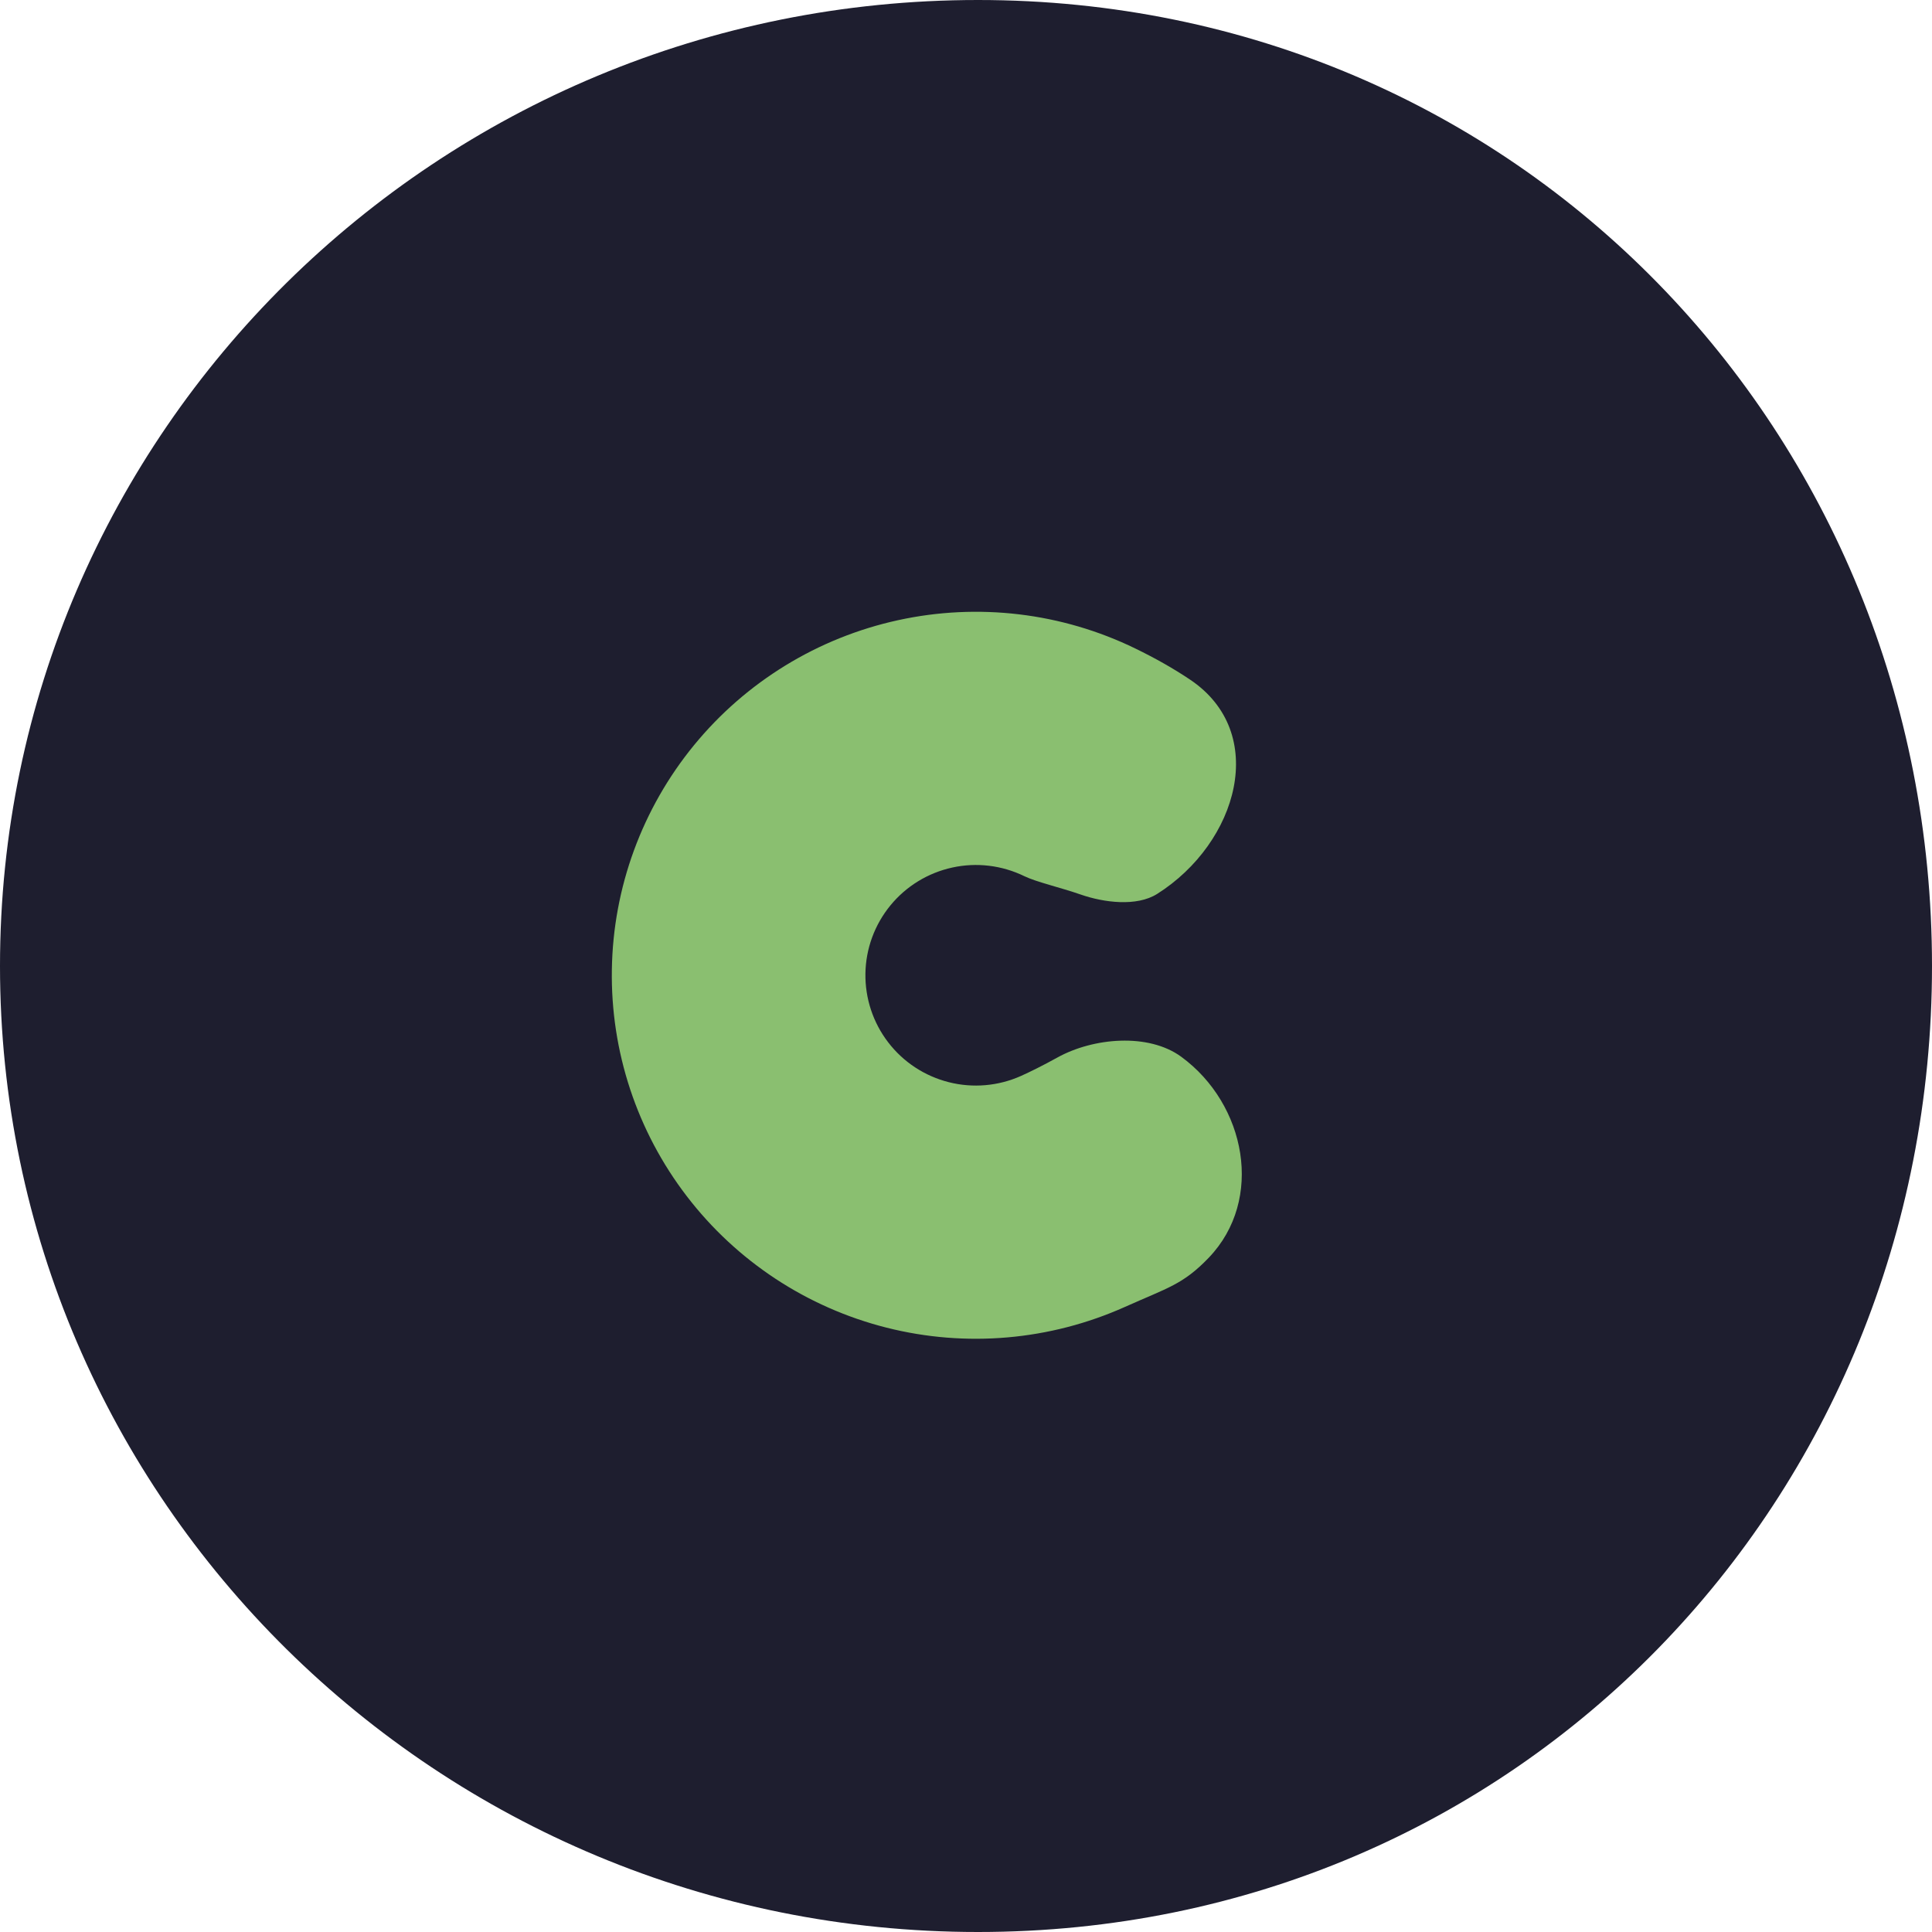
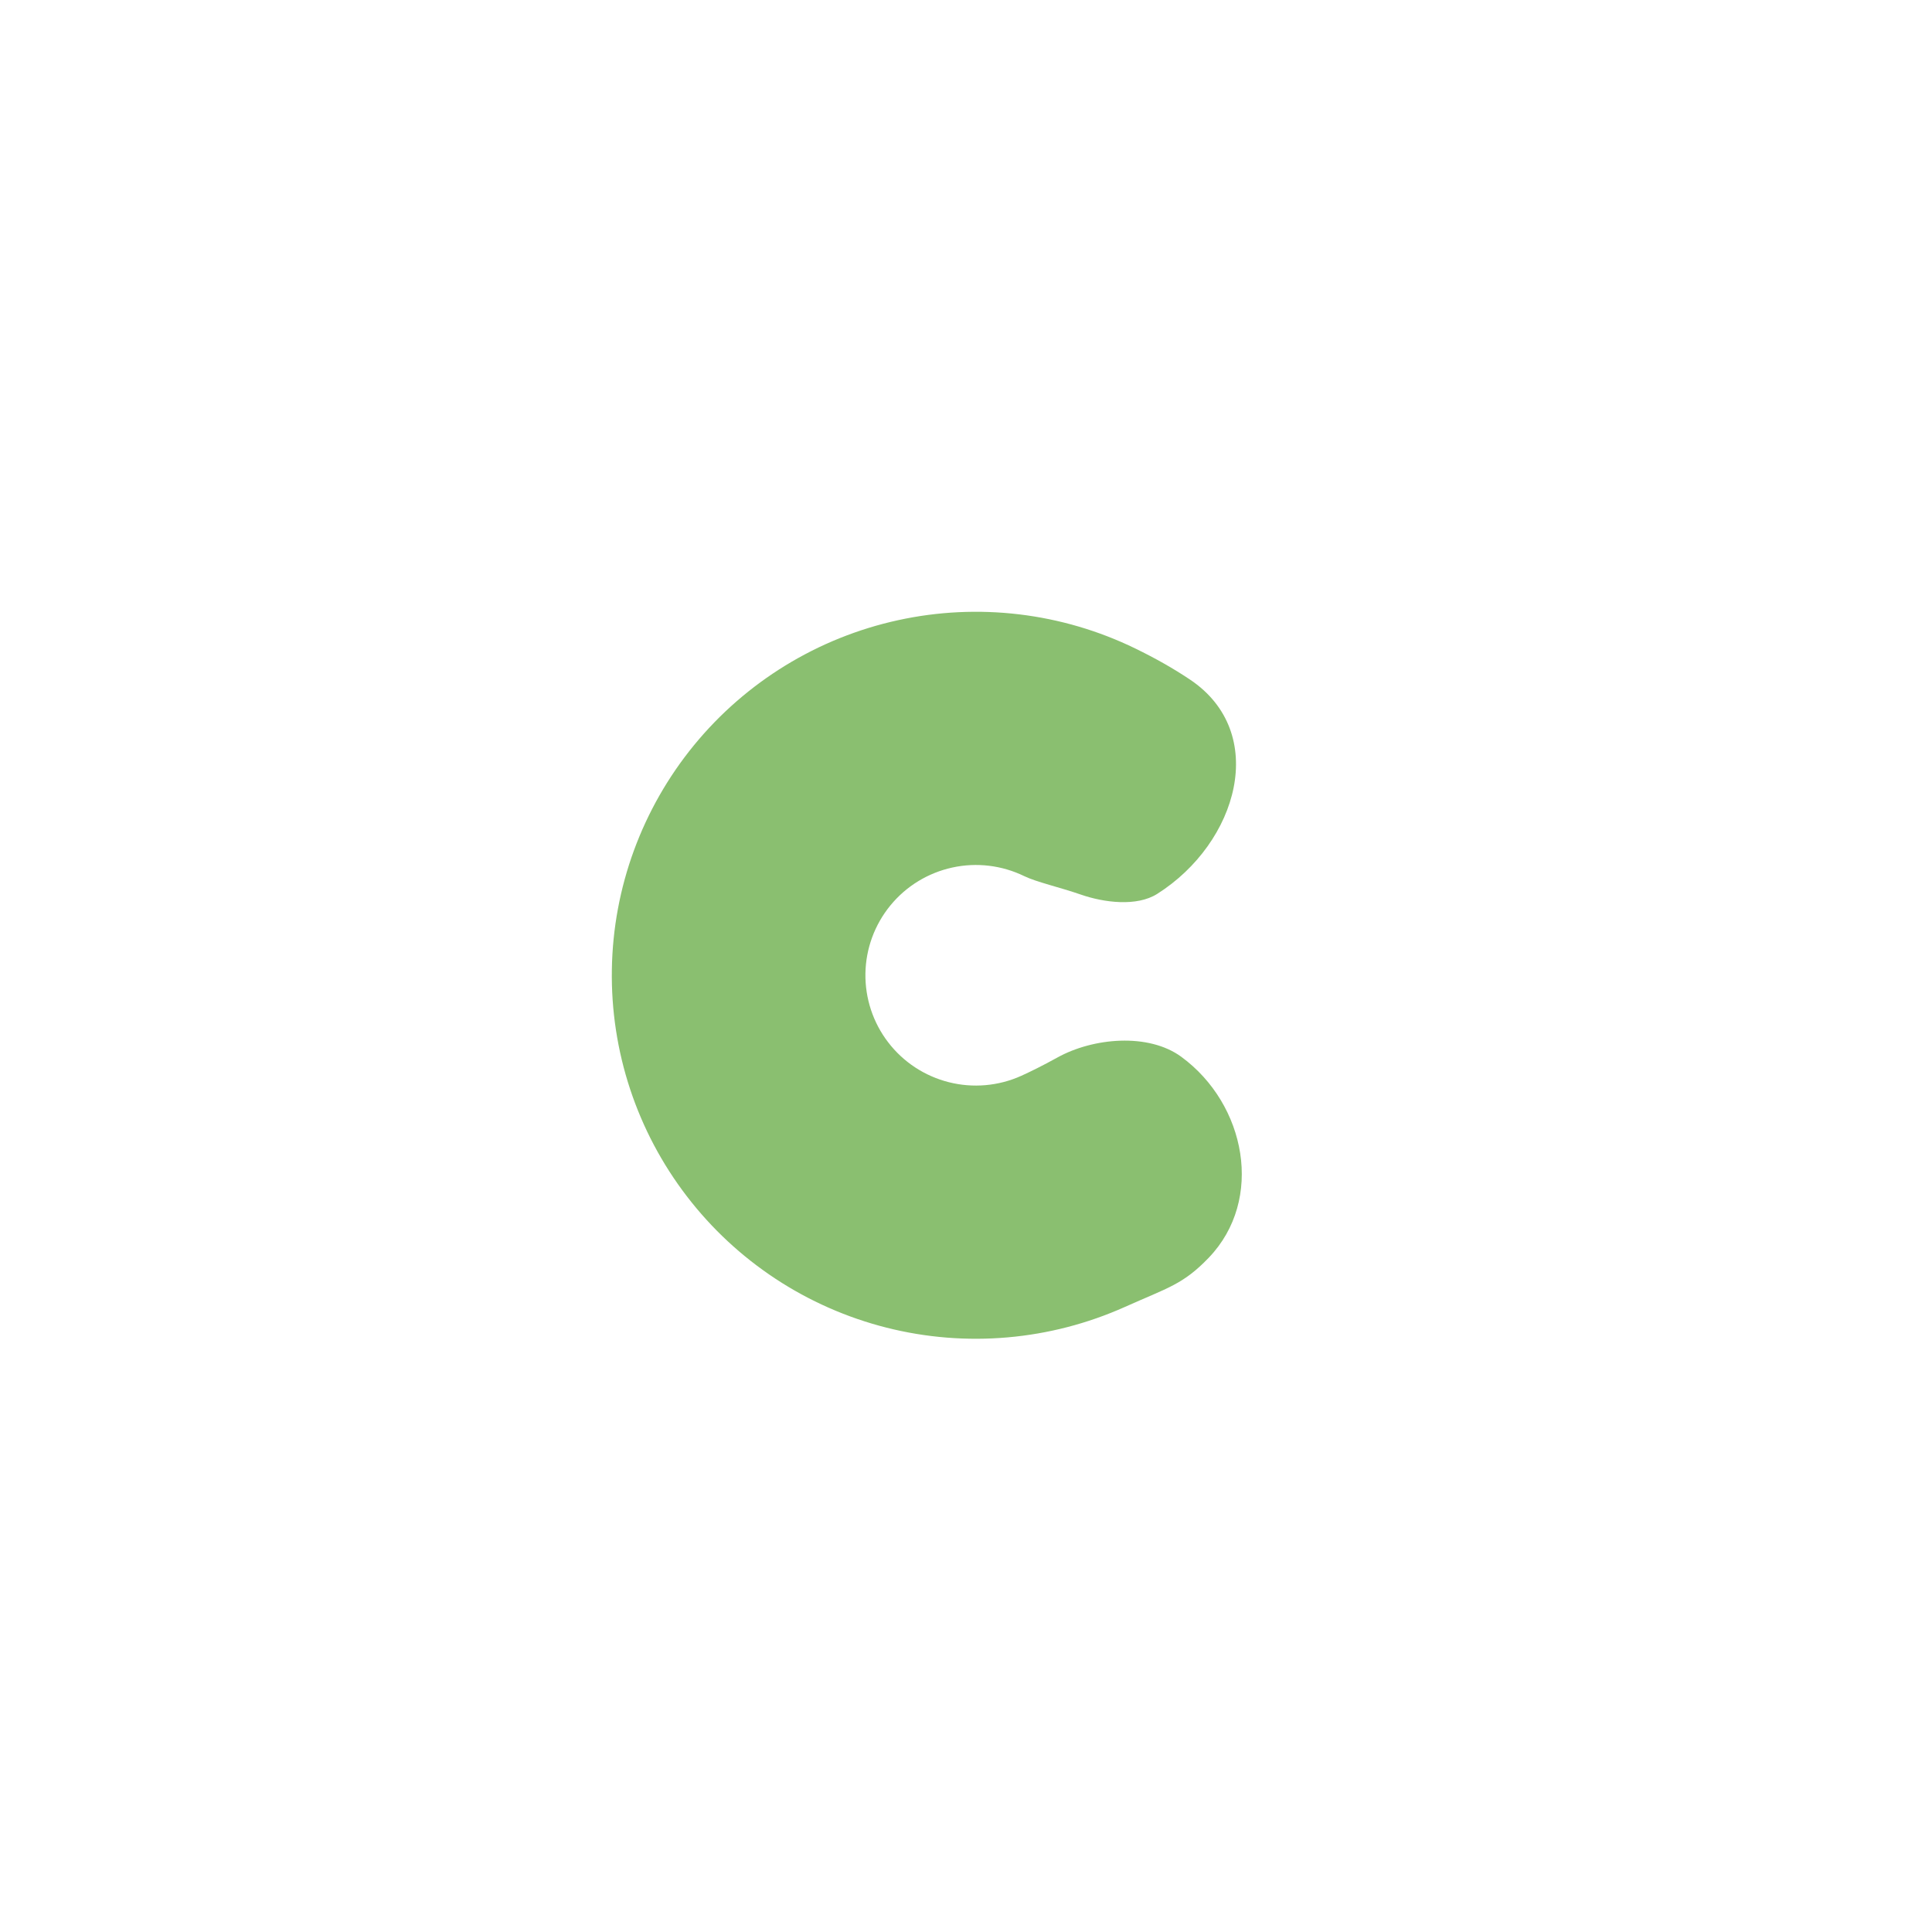
<svg xmlns="http://www.w3.org/2000/svg" width="50" height="50" viewBox="0 0 50 50" fill="none">
-   <path d="M50 25C50 38.807 39.29 50 25.311 50C11.332 50 0 38.807 0 25C0 11.193 11.332 0 25.311 0C39.29 0 50 11.193 50 25Z" fill="#1E1E2F" />
  <path d="M29.948 23.134C32.039 21.811 32.852 18.962 30.795 17.586C30.361 17.295 29.891 17.031 29.386 16.785C27.479 15.856 25.312 15.597 23.239 16.051C21.165 16.505 19.306 17.644 17.962 19.284C16.618 20.925 15.868 22.97 15.835 25.089C15.8 27.208 16.484 29.277 17.775 30.959C19.065 32.642 20.887 33.84 22.945 34.36C25.003 34.88 27.176 34.69 29.113 33.823C30.227 33.324 30.617 33.244 31.285 32.547C32.722 31.045 32.248 28.579 30.572 27.35C29.719 26.726 28.291 26.856 27.366 27.368C26.991 27.576 26.639 27.749 26.426 27.844C25.838 28.108 25.179 28.165 24.555 28.007C23.93 27.849 23.377 27.486 22.986 26.975C22.594 26.465 22.387 25.837 22.397 25.194C22.407 24.551 22.635 23.931 23.043 23.433C23.45 22.935 24.015 22.59 24.644 22.452C25.273 22.314 25.93 22.393 26.509 22.675C26.824 22.828 27.435 22.965 27.973 23.152C28.566 23.358 29.417 23.47 29.948 23.134Z" fill="#8ABF70" />
</svg>